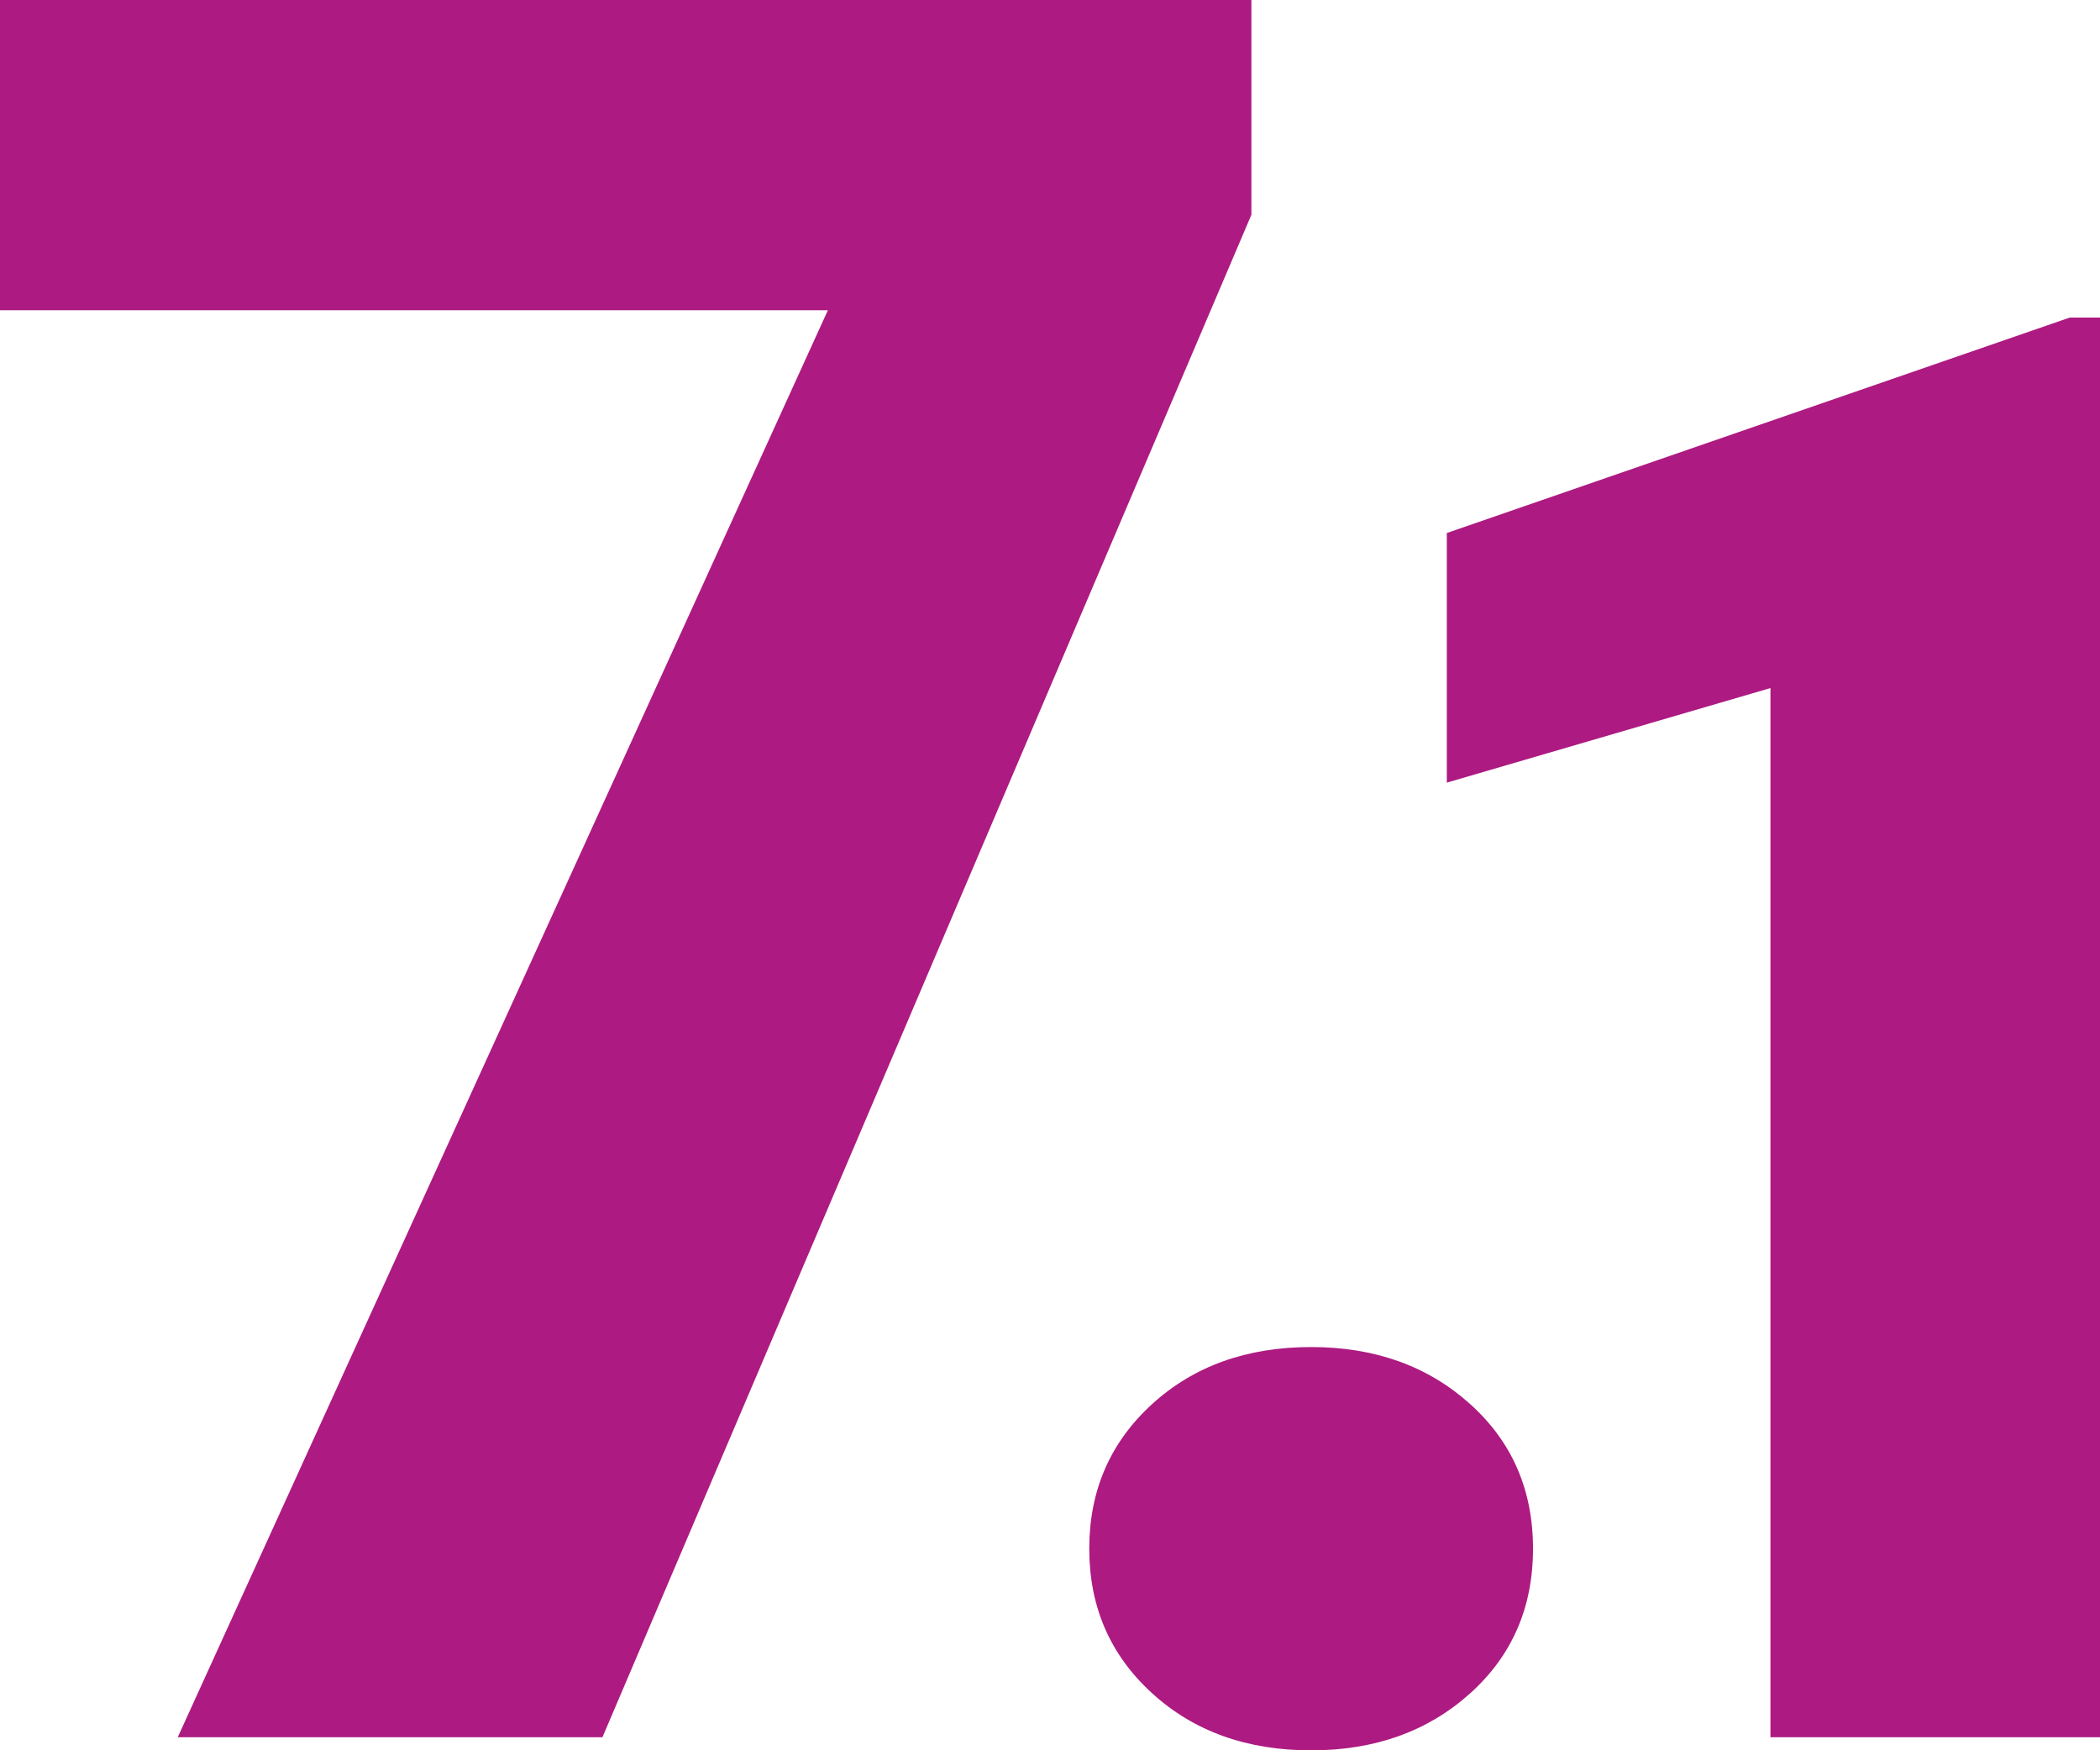
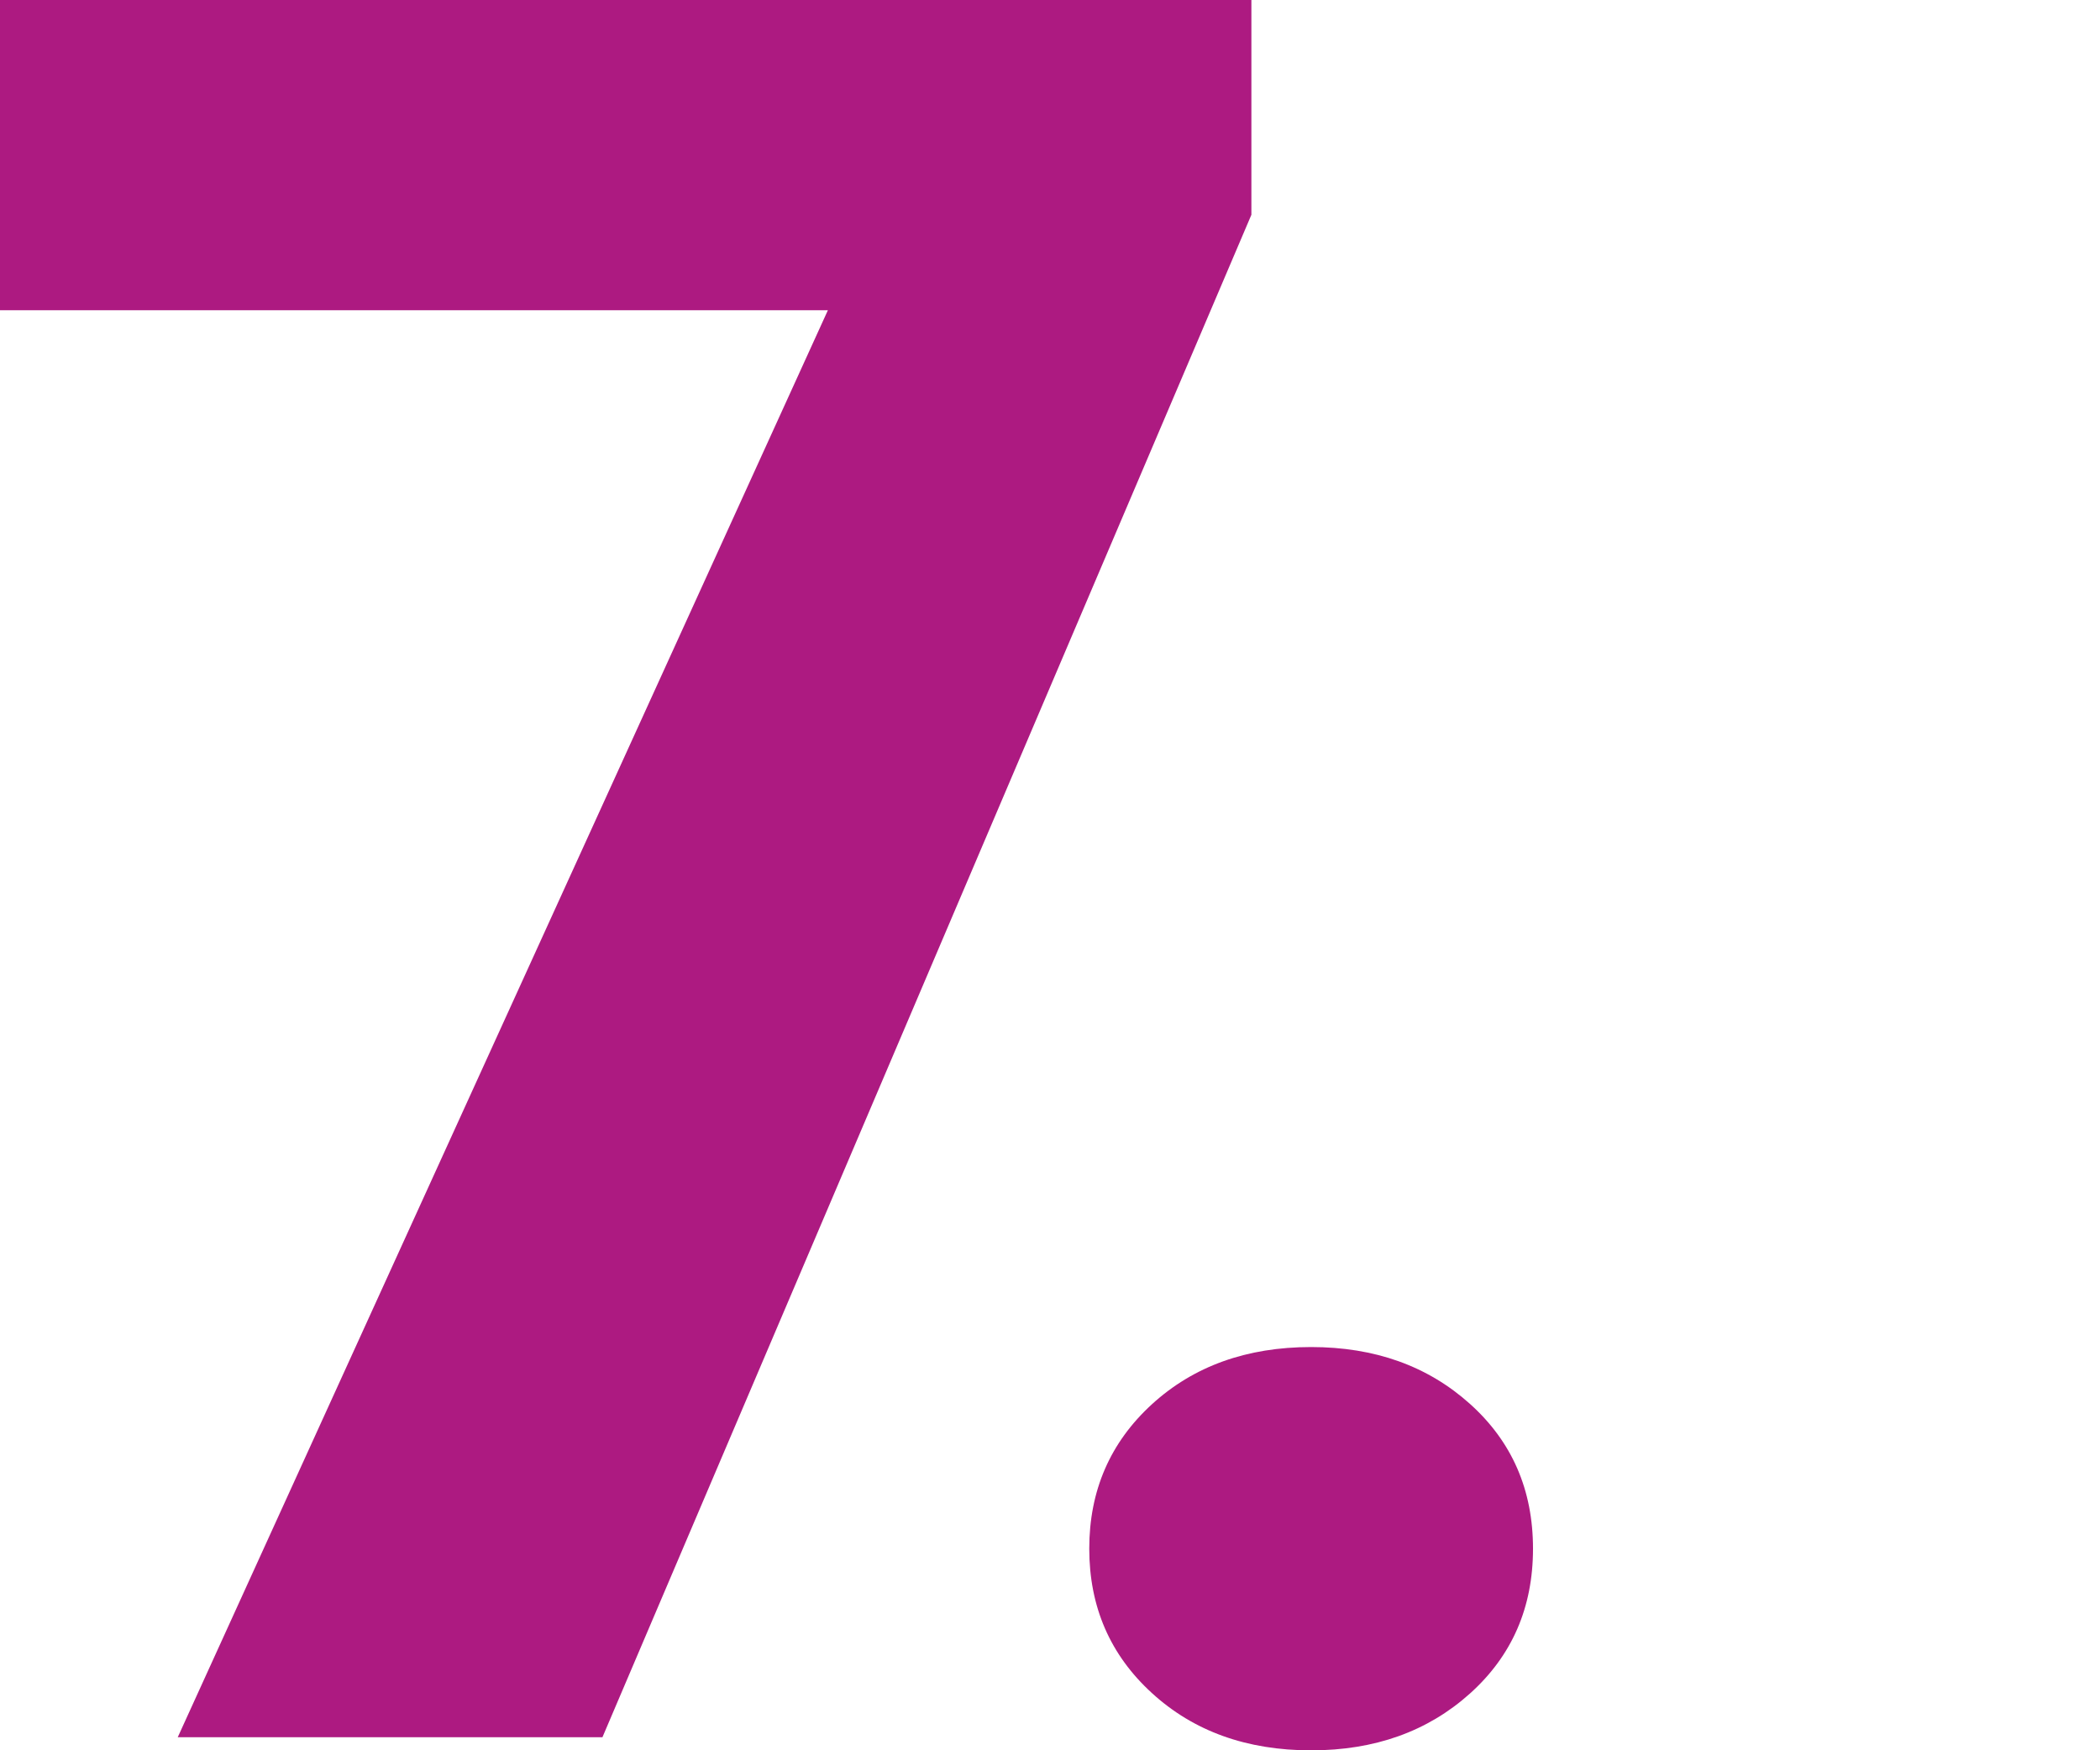
<svg xmlns="http://www.w3.org/2000/svg" id="Calque_1" x="0px" y="0px" width="478.802px" height="399.015px" viewBox="16.698 56.808 478.802 399.015" xml:space="preserve">
  <g>
    <path fill="#AD1A81" d="M302.016,105.769L154.055,452.837H57.223l148.233-325.305H16.698V56.808h285.318V105.769z" />
    <path fill="#AD1A81" d="M315.637,363.887c14.512,0,26.559,4.308,36.18,12.929c9.61,8.602,14.407,19.62,14.407,33.032 c0,13.431-4.797,24.44-14.407,33.052c-9.621,8.615-21.668,12.924-36.18,12.924c-14.691,0-26.796-4.355-36.313-13.066 c-9.516-8.696-14.274-19.668-14.274-32.909c0-13.223,4.759-24.198,14.274-32.909C288.841,368.242,300.945,363.887,315.637,363.887z " />
-     <path fill="#AD1A81" d="M495.5,452.837h-75.136V213.662l-73.79,21.559v-56.904L488.609,129.2h6.891V452.837z" />
  </g>
</svg>